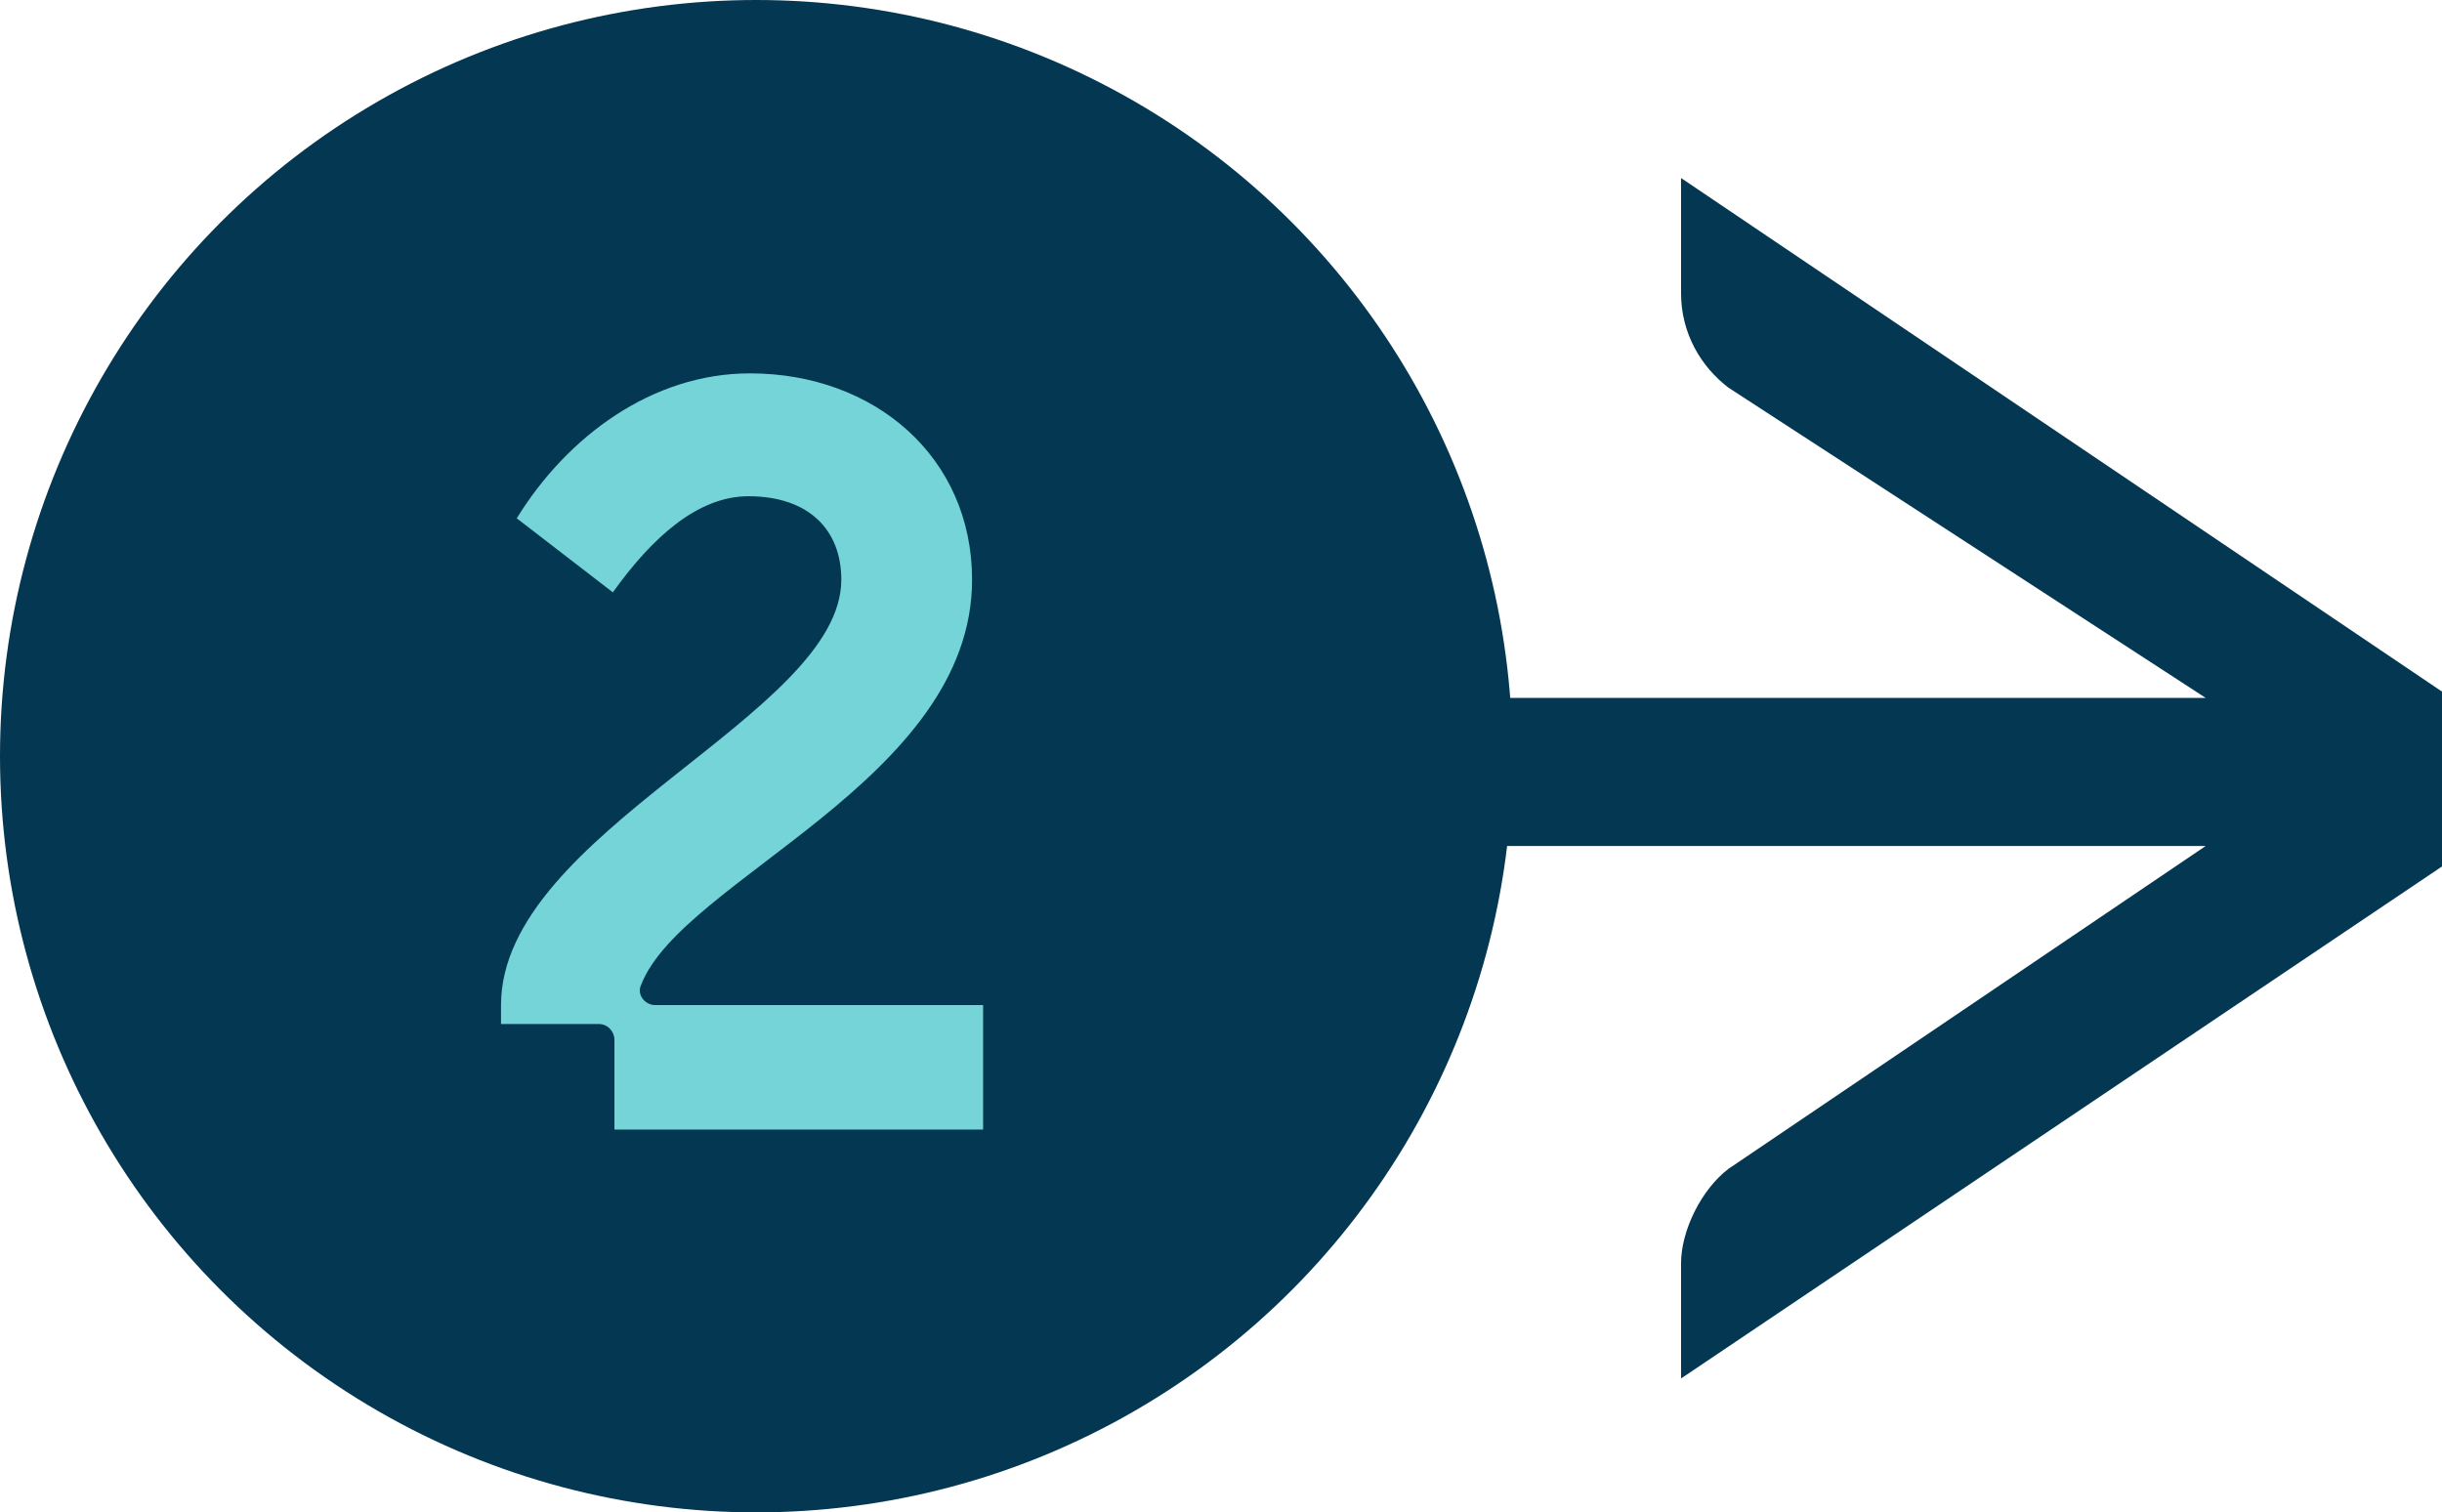
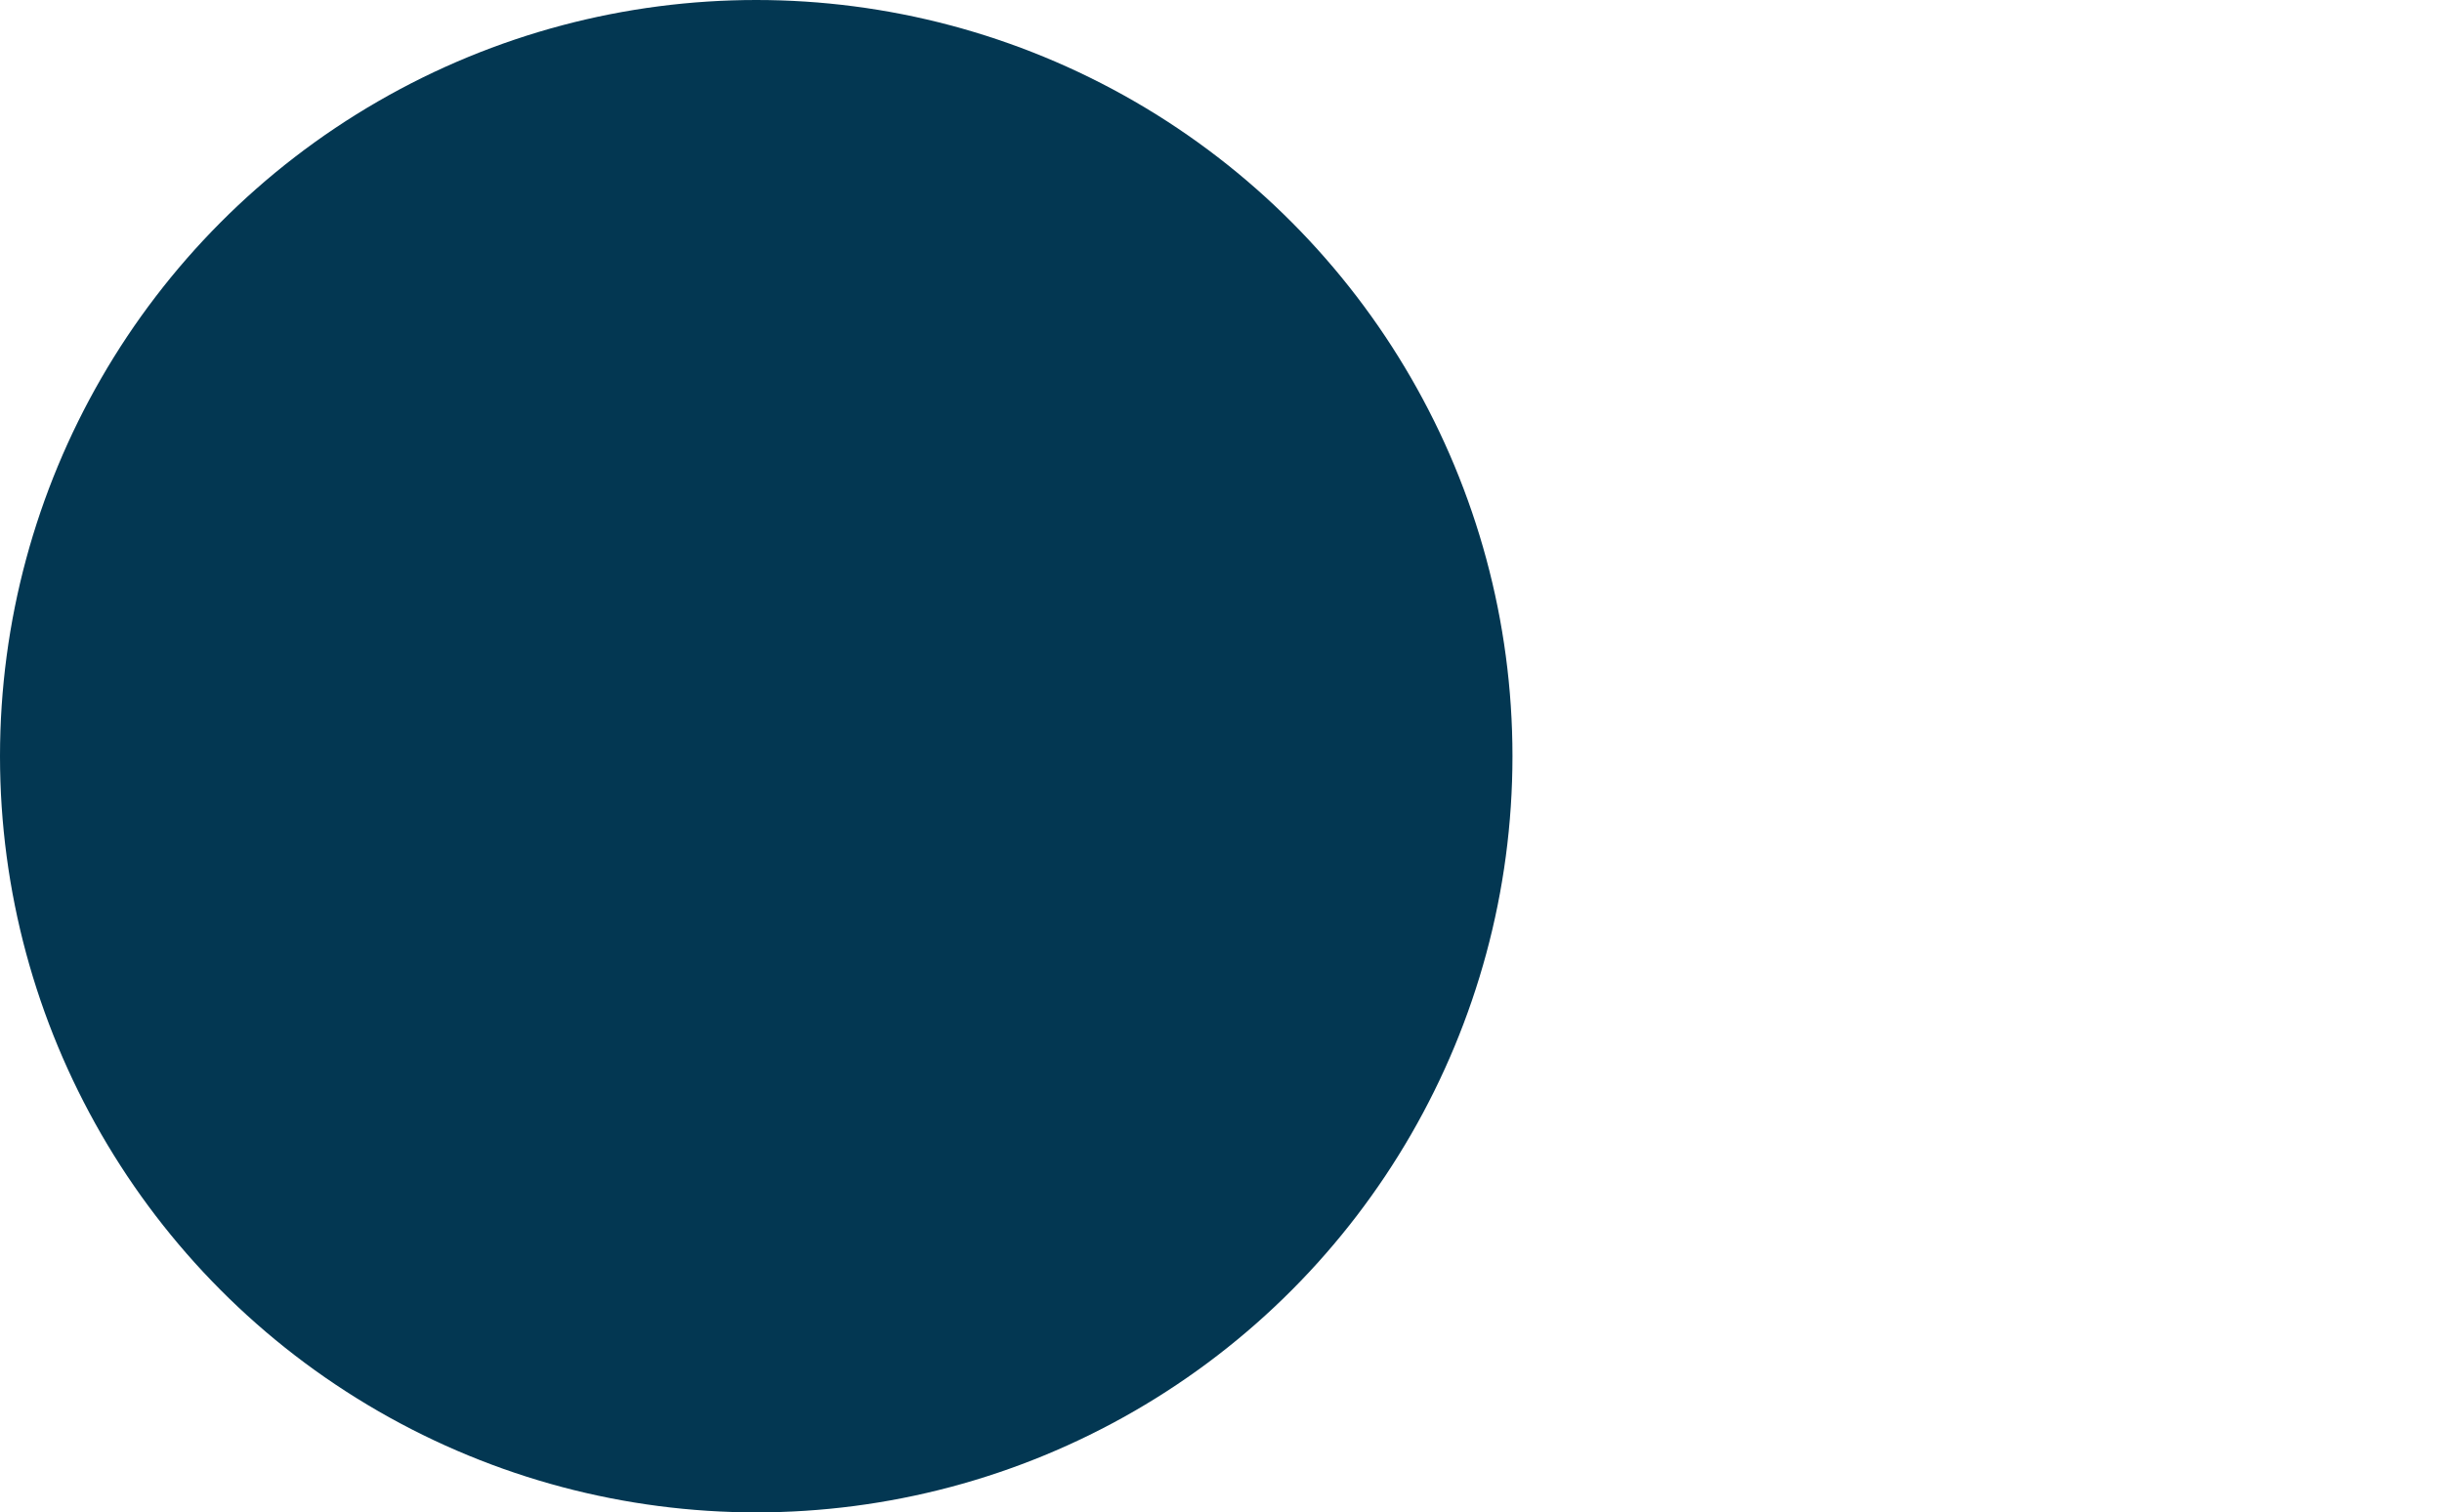
<svg xmlns="http://www.w3.org/2000/svg" id="Layer_1" x="0px" y="0px" viewBox="0 0 155 96" style="enable-background:new 0 0 155 96;" xml:space="preserve">
  <style type="text/css">	.st0{fill:#033752;}	.st1{fill:#74D4D7;}</style>
  <g>
    <g>
      <circle class="st0" cx="48" cy="48" r="48" />
    </g>
    <g>
-       <path class="st0" d="M155,43.9v11.1l-48.3,32.5v-7.3c0-2.1,1.3-4.7,3-6l30.3-20.5H67l2.1-5.1c1.3-2.6,3.8-4.3,6.4-4.3h64.5   l-30.3-19.7c-1.7-1.3-3-3.4-3-6v-7.3L155,43.9L155,43.9L155,43.9z M106.7,11.5L106.7,11.5L106.7,11.5L106.7,11.5z" />
-     </g>
+       </g>
    <g>
-       <path class="st1" d="M62.4,63.8v7.9H39V66c0-0.5-0.4-1-1-1h-6.2v-1.2c0-11,21.6-18.4,21.6-27c0-3.2-2.1-5.3-5.9-5.3   c-3.2,0-6.1,2.6-8.6,6.1l-6.1-4.7c3.2-5.2,8.6-9.2,14.8-9.2c7.9,0,14.1,5.3,14.1,13.1c0,12.7-18.4,19-21,25.7   c-0.3,0.6,0.2,1.3,0.9,1.3H62.4z" />
-     </g>
+       </g>
  </g>
</svg>